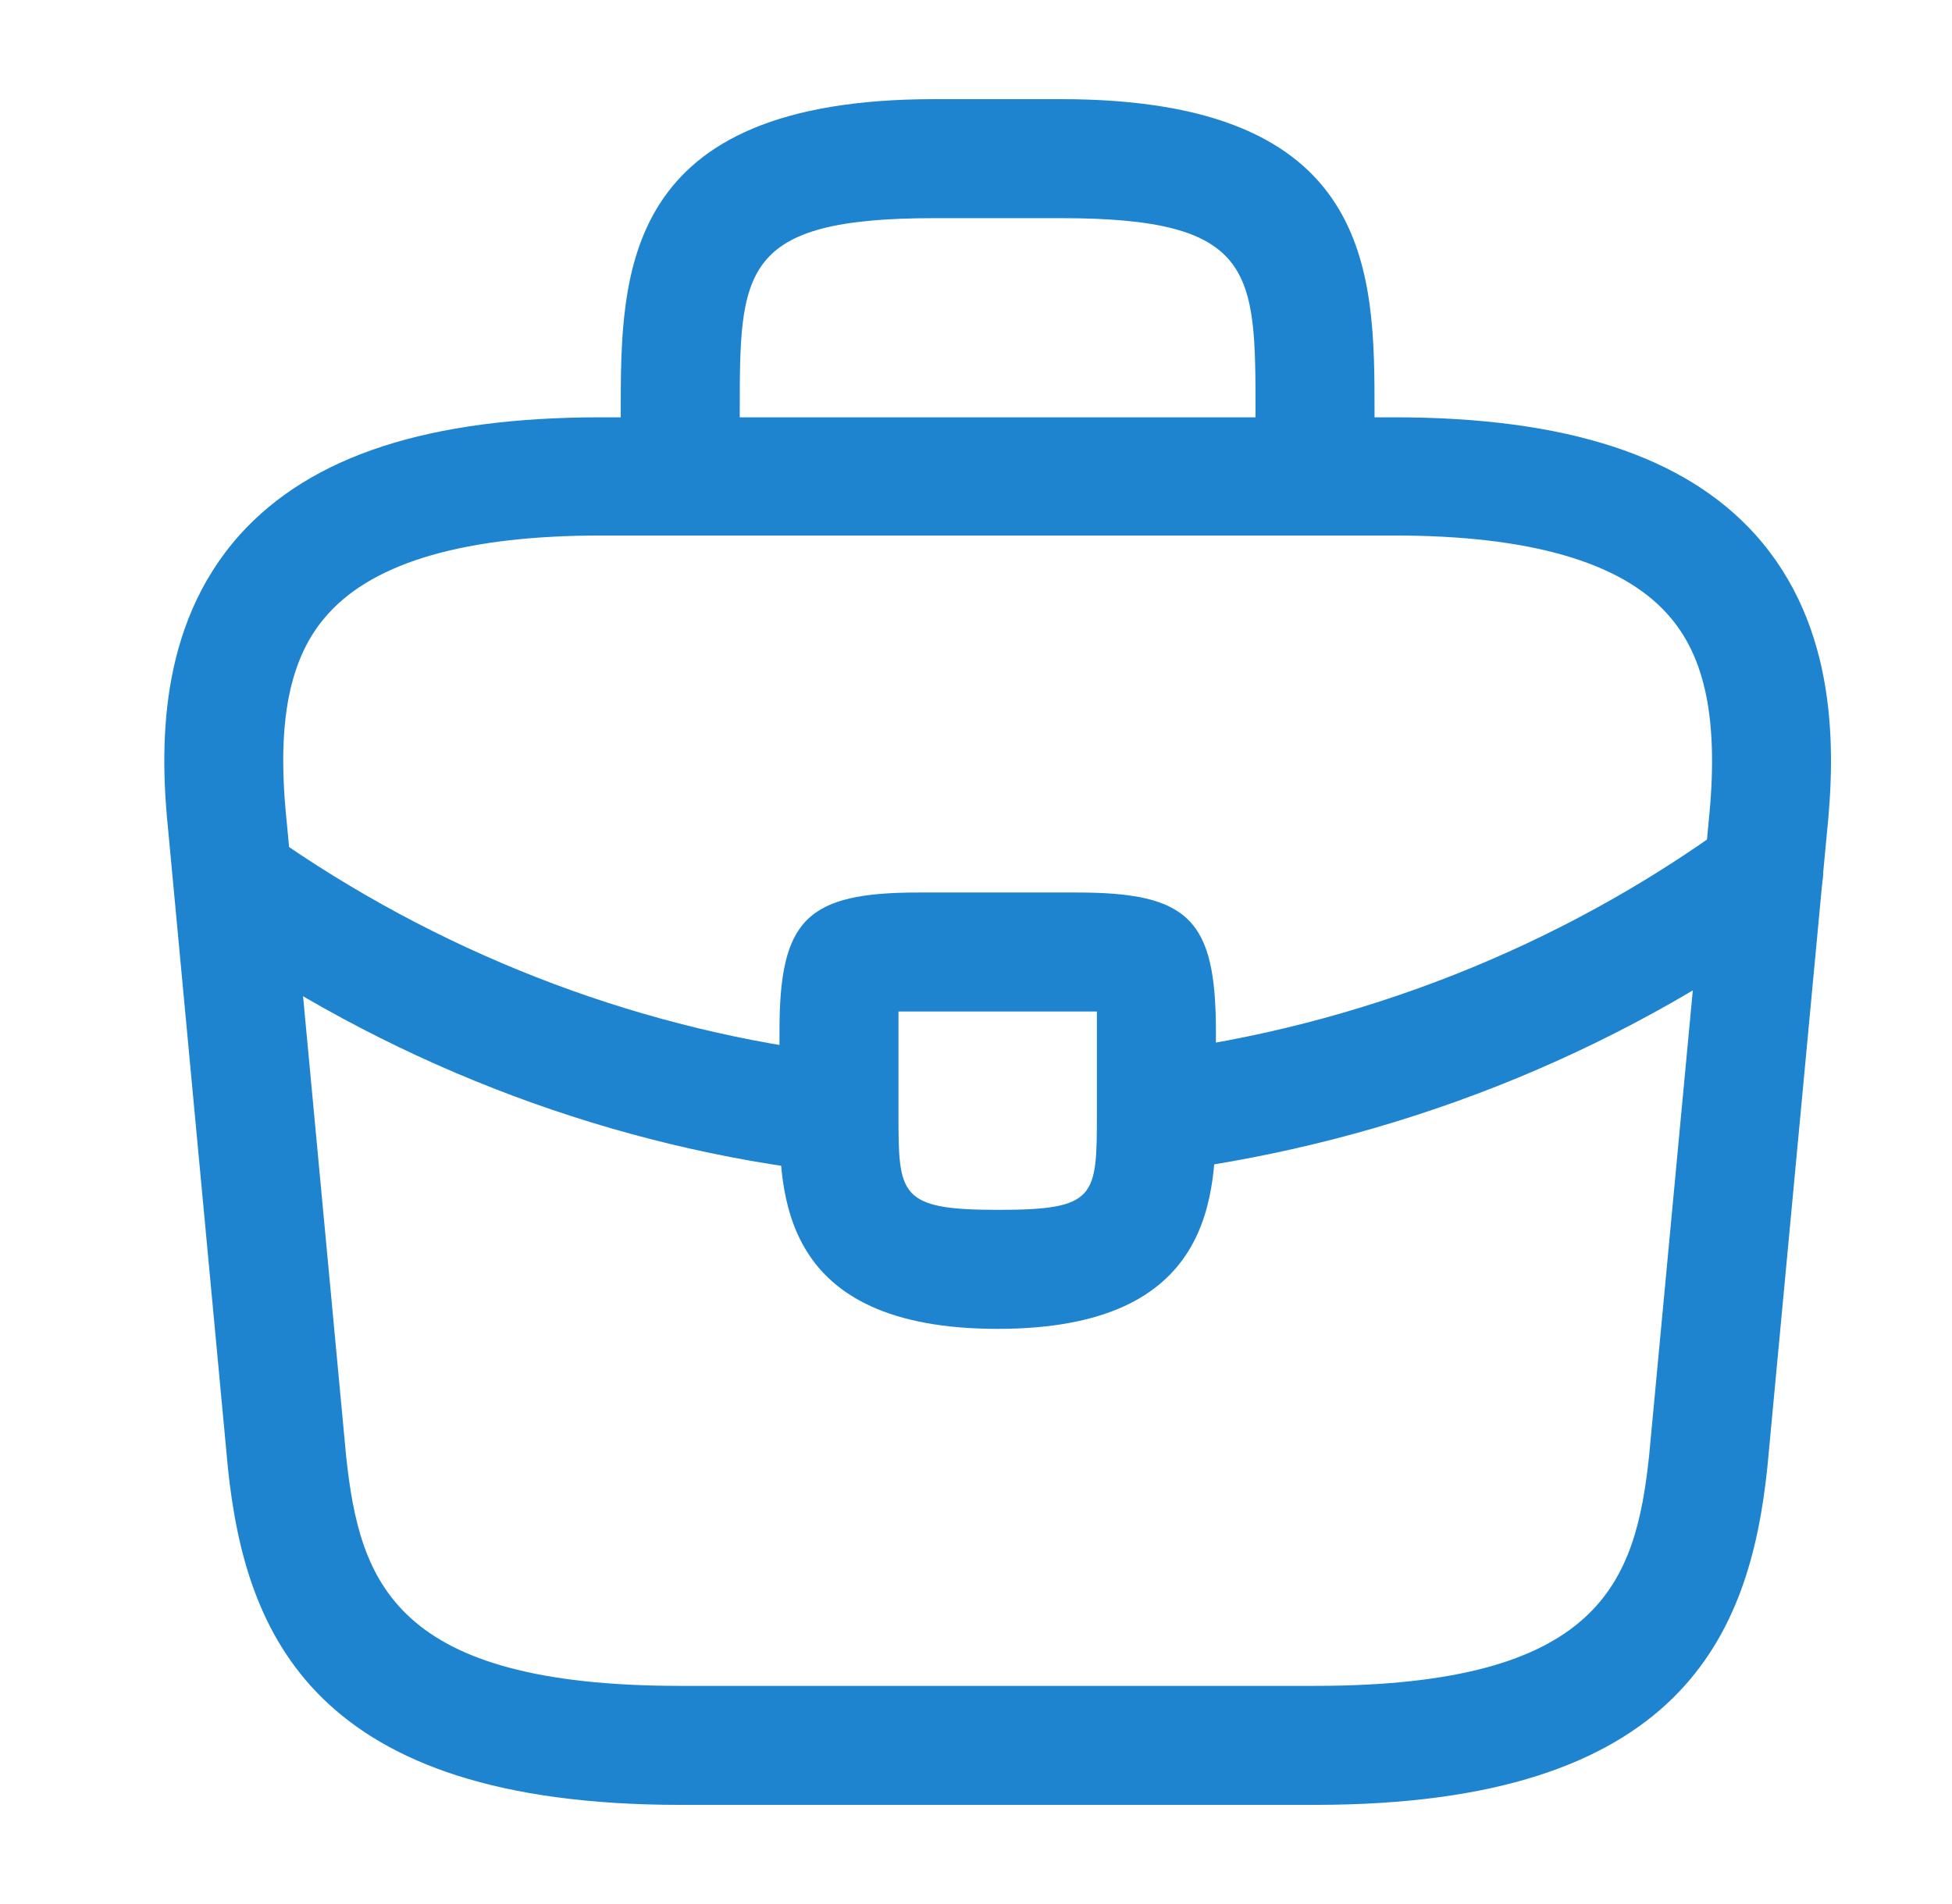
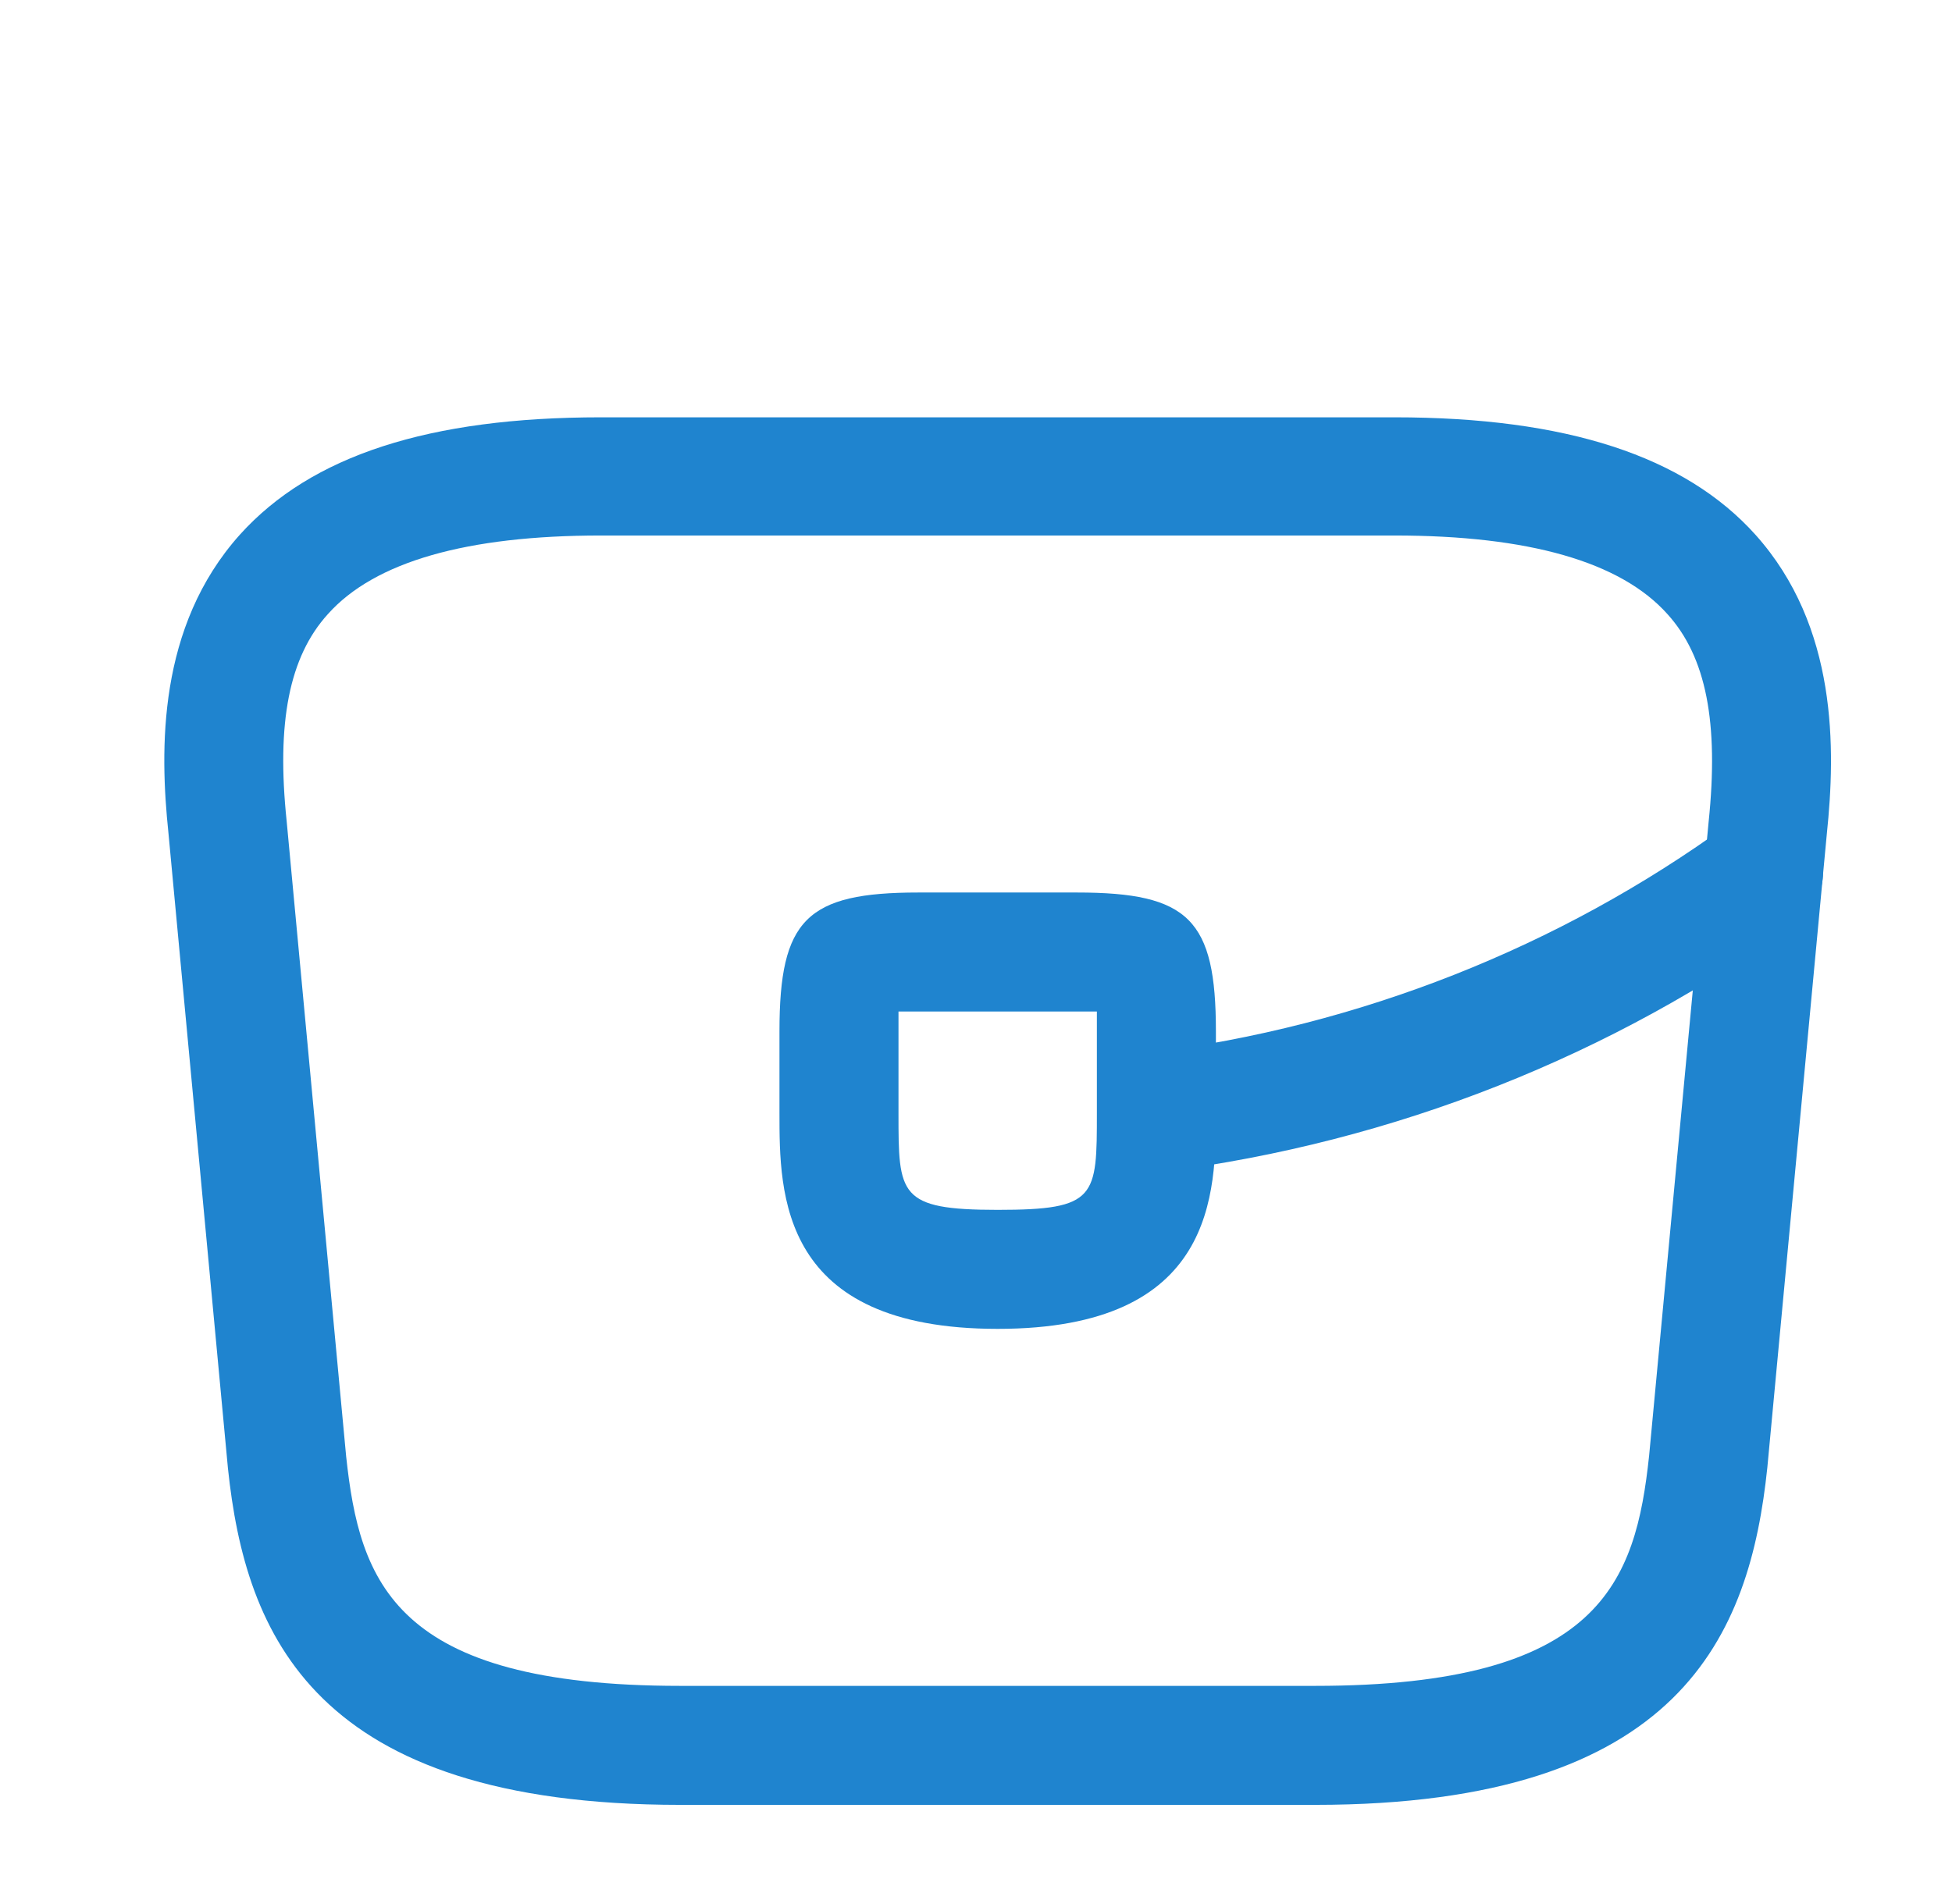
<svg xmlns="http://www.w3.org/2000/svg" width="41" height="40" viewBox="0 0 41 40" fill="none">
  <path d="M27.622 37.917H14.288C6.588 37.917 5.155 34.333 4.788 30.85L3.538 17.5C3.355 15.75 3.305 13.167 5.038 11.233C6.538 9.567 9.021 8.767 12.621 8.767H29.288C32.905 8.767 35.388 9.583 36.871 11.233C38.605 13.167 38.555 15.75 38.371 17.517L37.121 30.833C36.755 34.333 35.322 37.917 27.622 37.917ZM12.621 11.25C9.805 11.25 7.871 11.8 6.888 12.9C6.071 13.8 5.805 15.183 6.021 17.25L7.271 30.6C7.555 33.233 8.271 35.417 14.288 35.417H27.622C33.621 35.417 34.355 33.233 34.638 30.583L35.888 17.267C36.105 15.183 35.838 13.8 35.022 12.9C34.038 11.8 32.105 11.25 29.288 11.25H12.621Z" fill="#1F84CF" />
-   <path d="M27.621 11.25C26.938 11.25 26.371 10.683 26.371 10V8.667C26.371 5.7 26.371 4.583 22.288 4.583H19.621C15.538 4.583 15.538 5.7 15.538 8.667V10C15.538 10.683 14.971 11.25 14.288 11.25C13.605 11.25 13.038 10.683 13.038 10V8.667C13.038 5.733 13.038 2.083 19.621 2.083H22.288C28.871 2.083 28.871 5.733 28.871 8.667V10C28.871 10.683 28.305 11.25 27.621 11.25Z" fill="#1F84CF" />
  <path d="M20.955 27.917C16.372 27.917 16.372 25.083 16.372 23.383V21.667C16.372 19.317 16.939 18.75 19.289 18.75H22.622C24.972 18.75 25.539 19.317 25.539 21.667V23.333C25.539 25.067 25.539 27.917 20.955 27.917ZM18.872 21.25C18.872 21.383 18.872 21.533 18.872 21.667V23.383C18.872 25.1 18.872 25.417 20.955 25.417C23.039 25.417 23.039 25.15 23.039 23.367V21.667C23.039 21.533 23.039 21.383 23.039 21.25C22.905 21.25 22.755 21.25 22.622 21.25H19.289C19.155 21.25 19.005 21.25 18.872 21.25Z" fill="#1F84CF" />
  <path d="M24.289 24.617C23.672 24.617 23.122 24.15 23.055 23.517C22.972 22.833 23.455 22.2 24.139 22.117C28.539 21.567 32.755 19.9 36.305 17.317C36.855 16.9 37.639 17.033 38.055 17.6C38.455 18.15 38.339 18.933 37.772 19.35C33.872 22.183 29.272 24 24.439 24.617C24.389 24.617 24.339 24.617 24.289 24.617Z" fill="#1F84CF" />
-   <path d="M17.622 24.633C17.572 24.633 17.522 24.633 17.472 24.633C12.905 24.117 8.455 22.45 4.605 19.817C4.039 19.433 3.889 18.65 4.272 18.083C4.655 17.517 5.439 17.367 6.005 17.75C9.522 20.15 13.572 21.667 17.739 22.15C18.422 22.233 18.922 22.85 18.839 23.533C18.789 24.167 18.255 24.633 17.622 24.633Z" fill="#1F84CF" />
</svg>